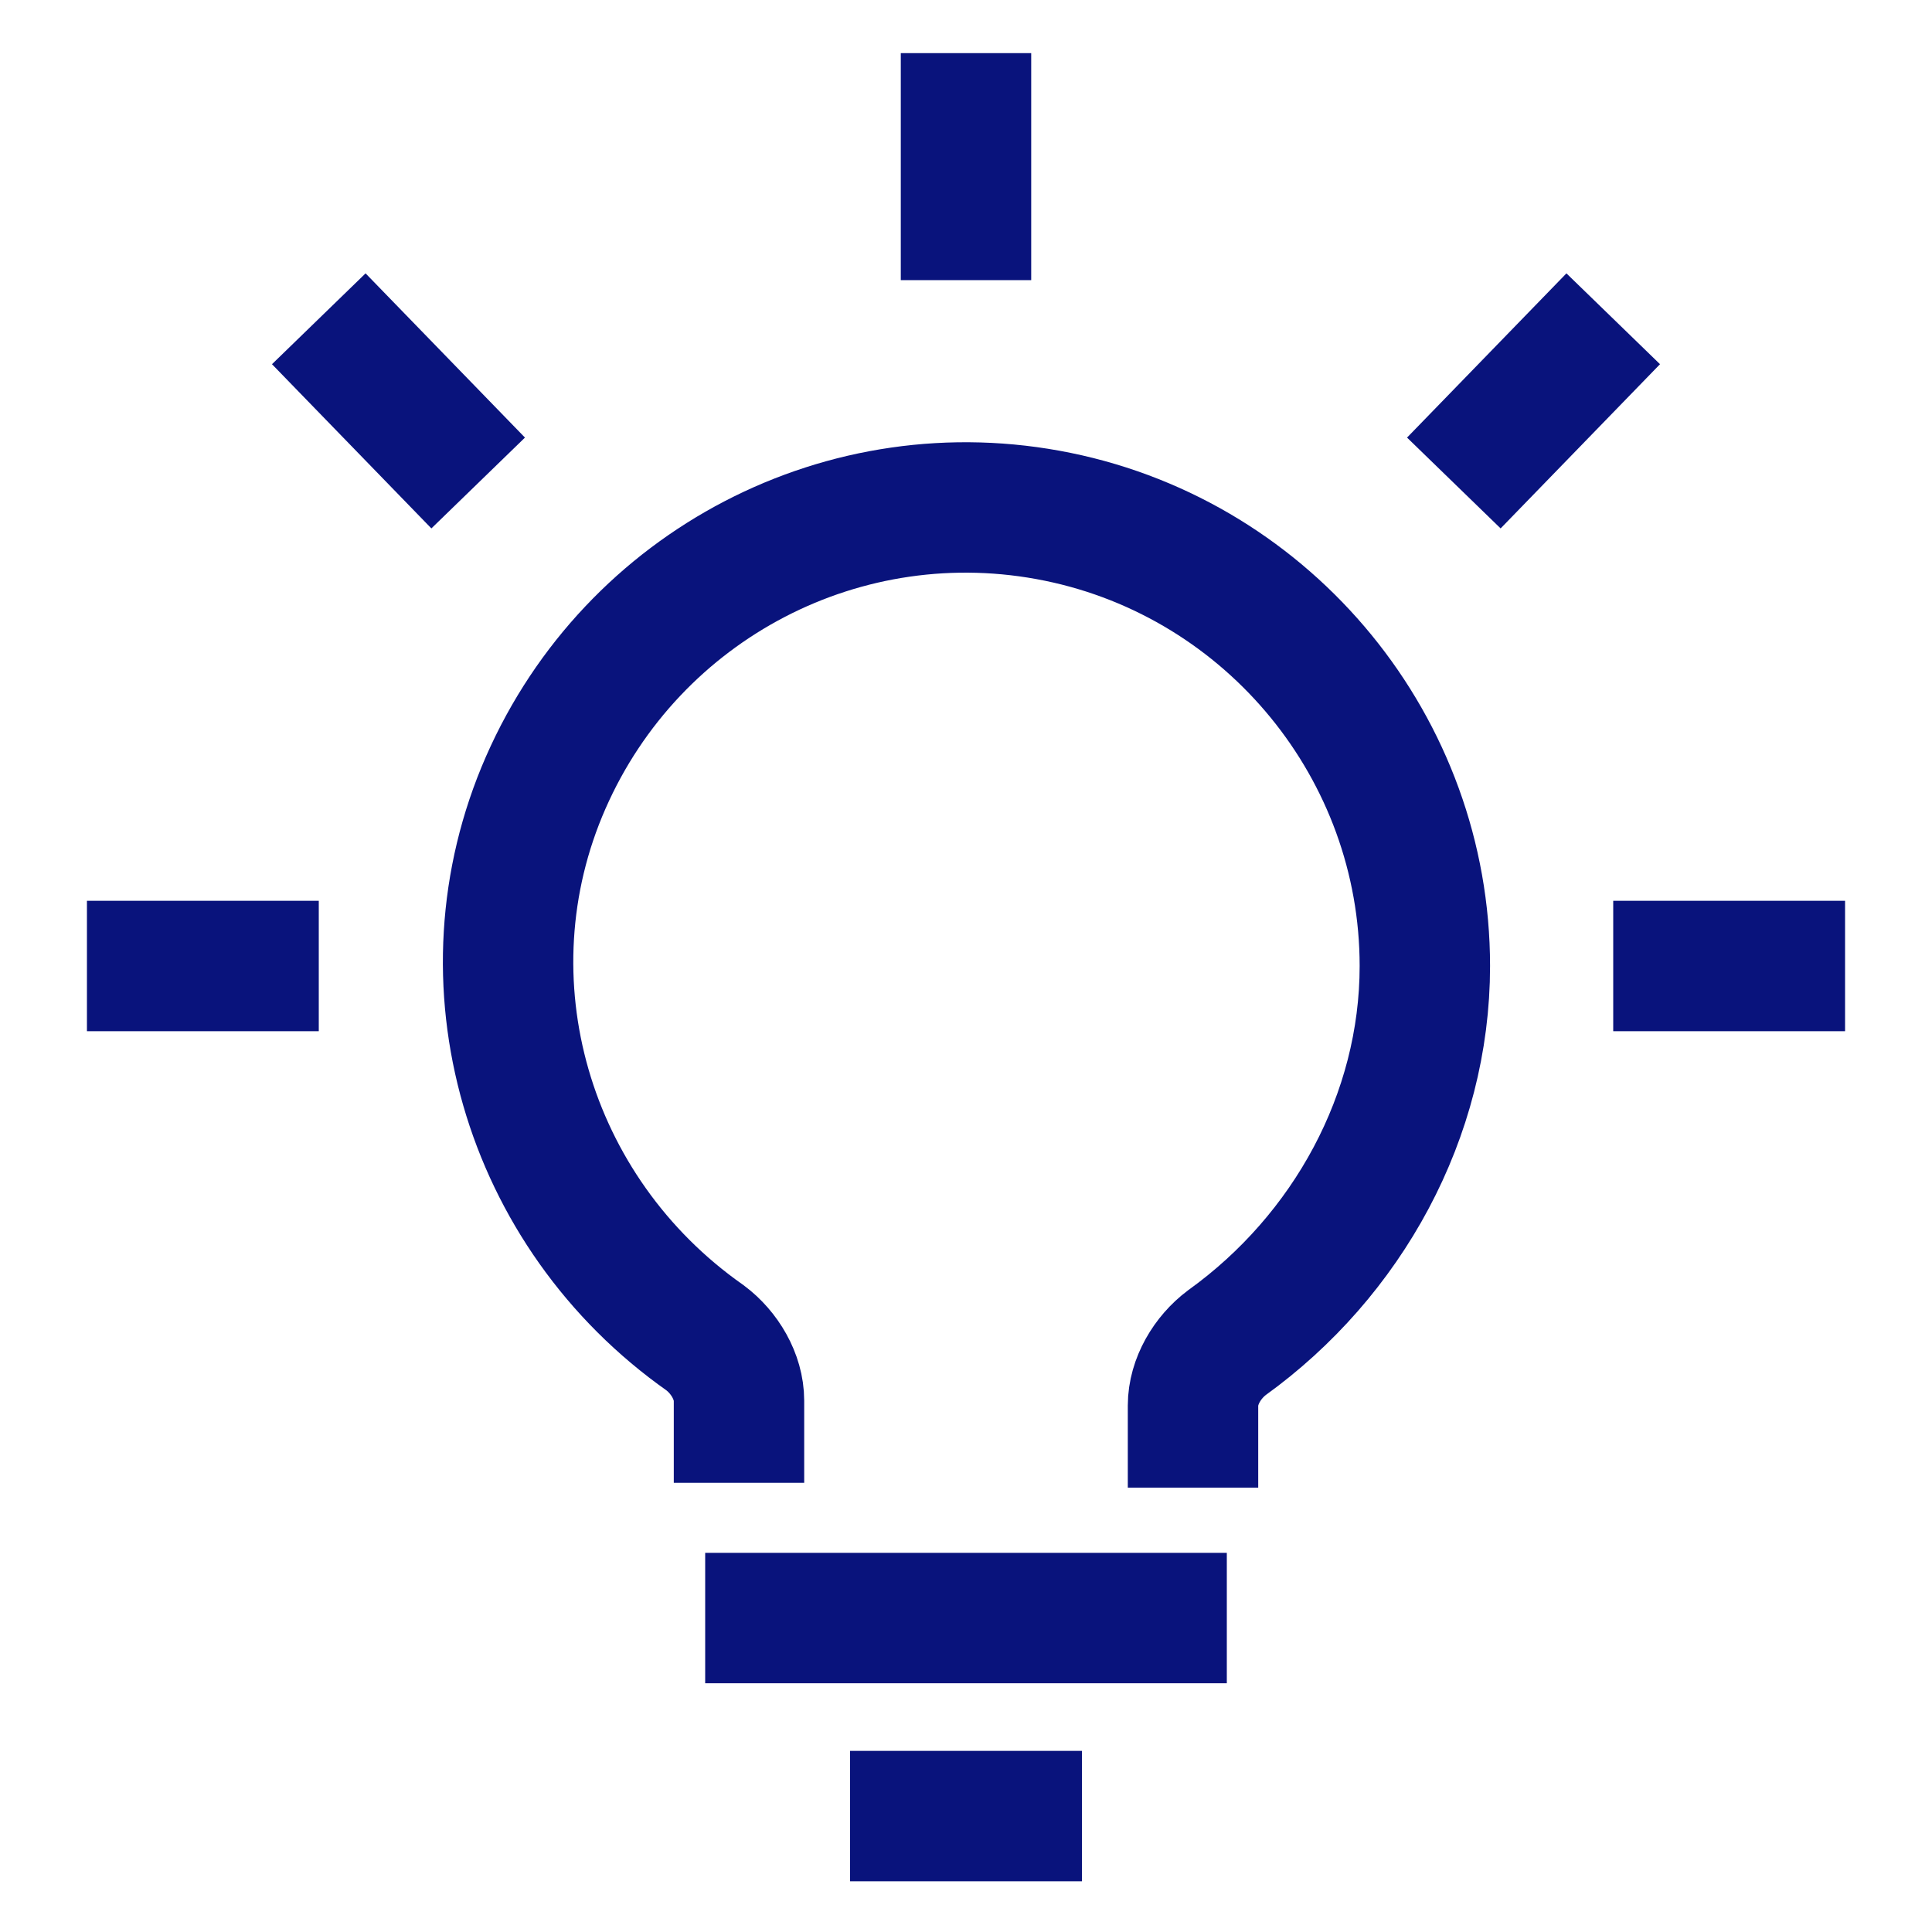
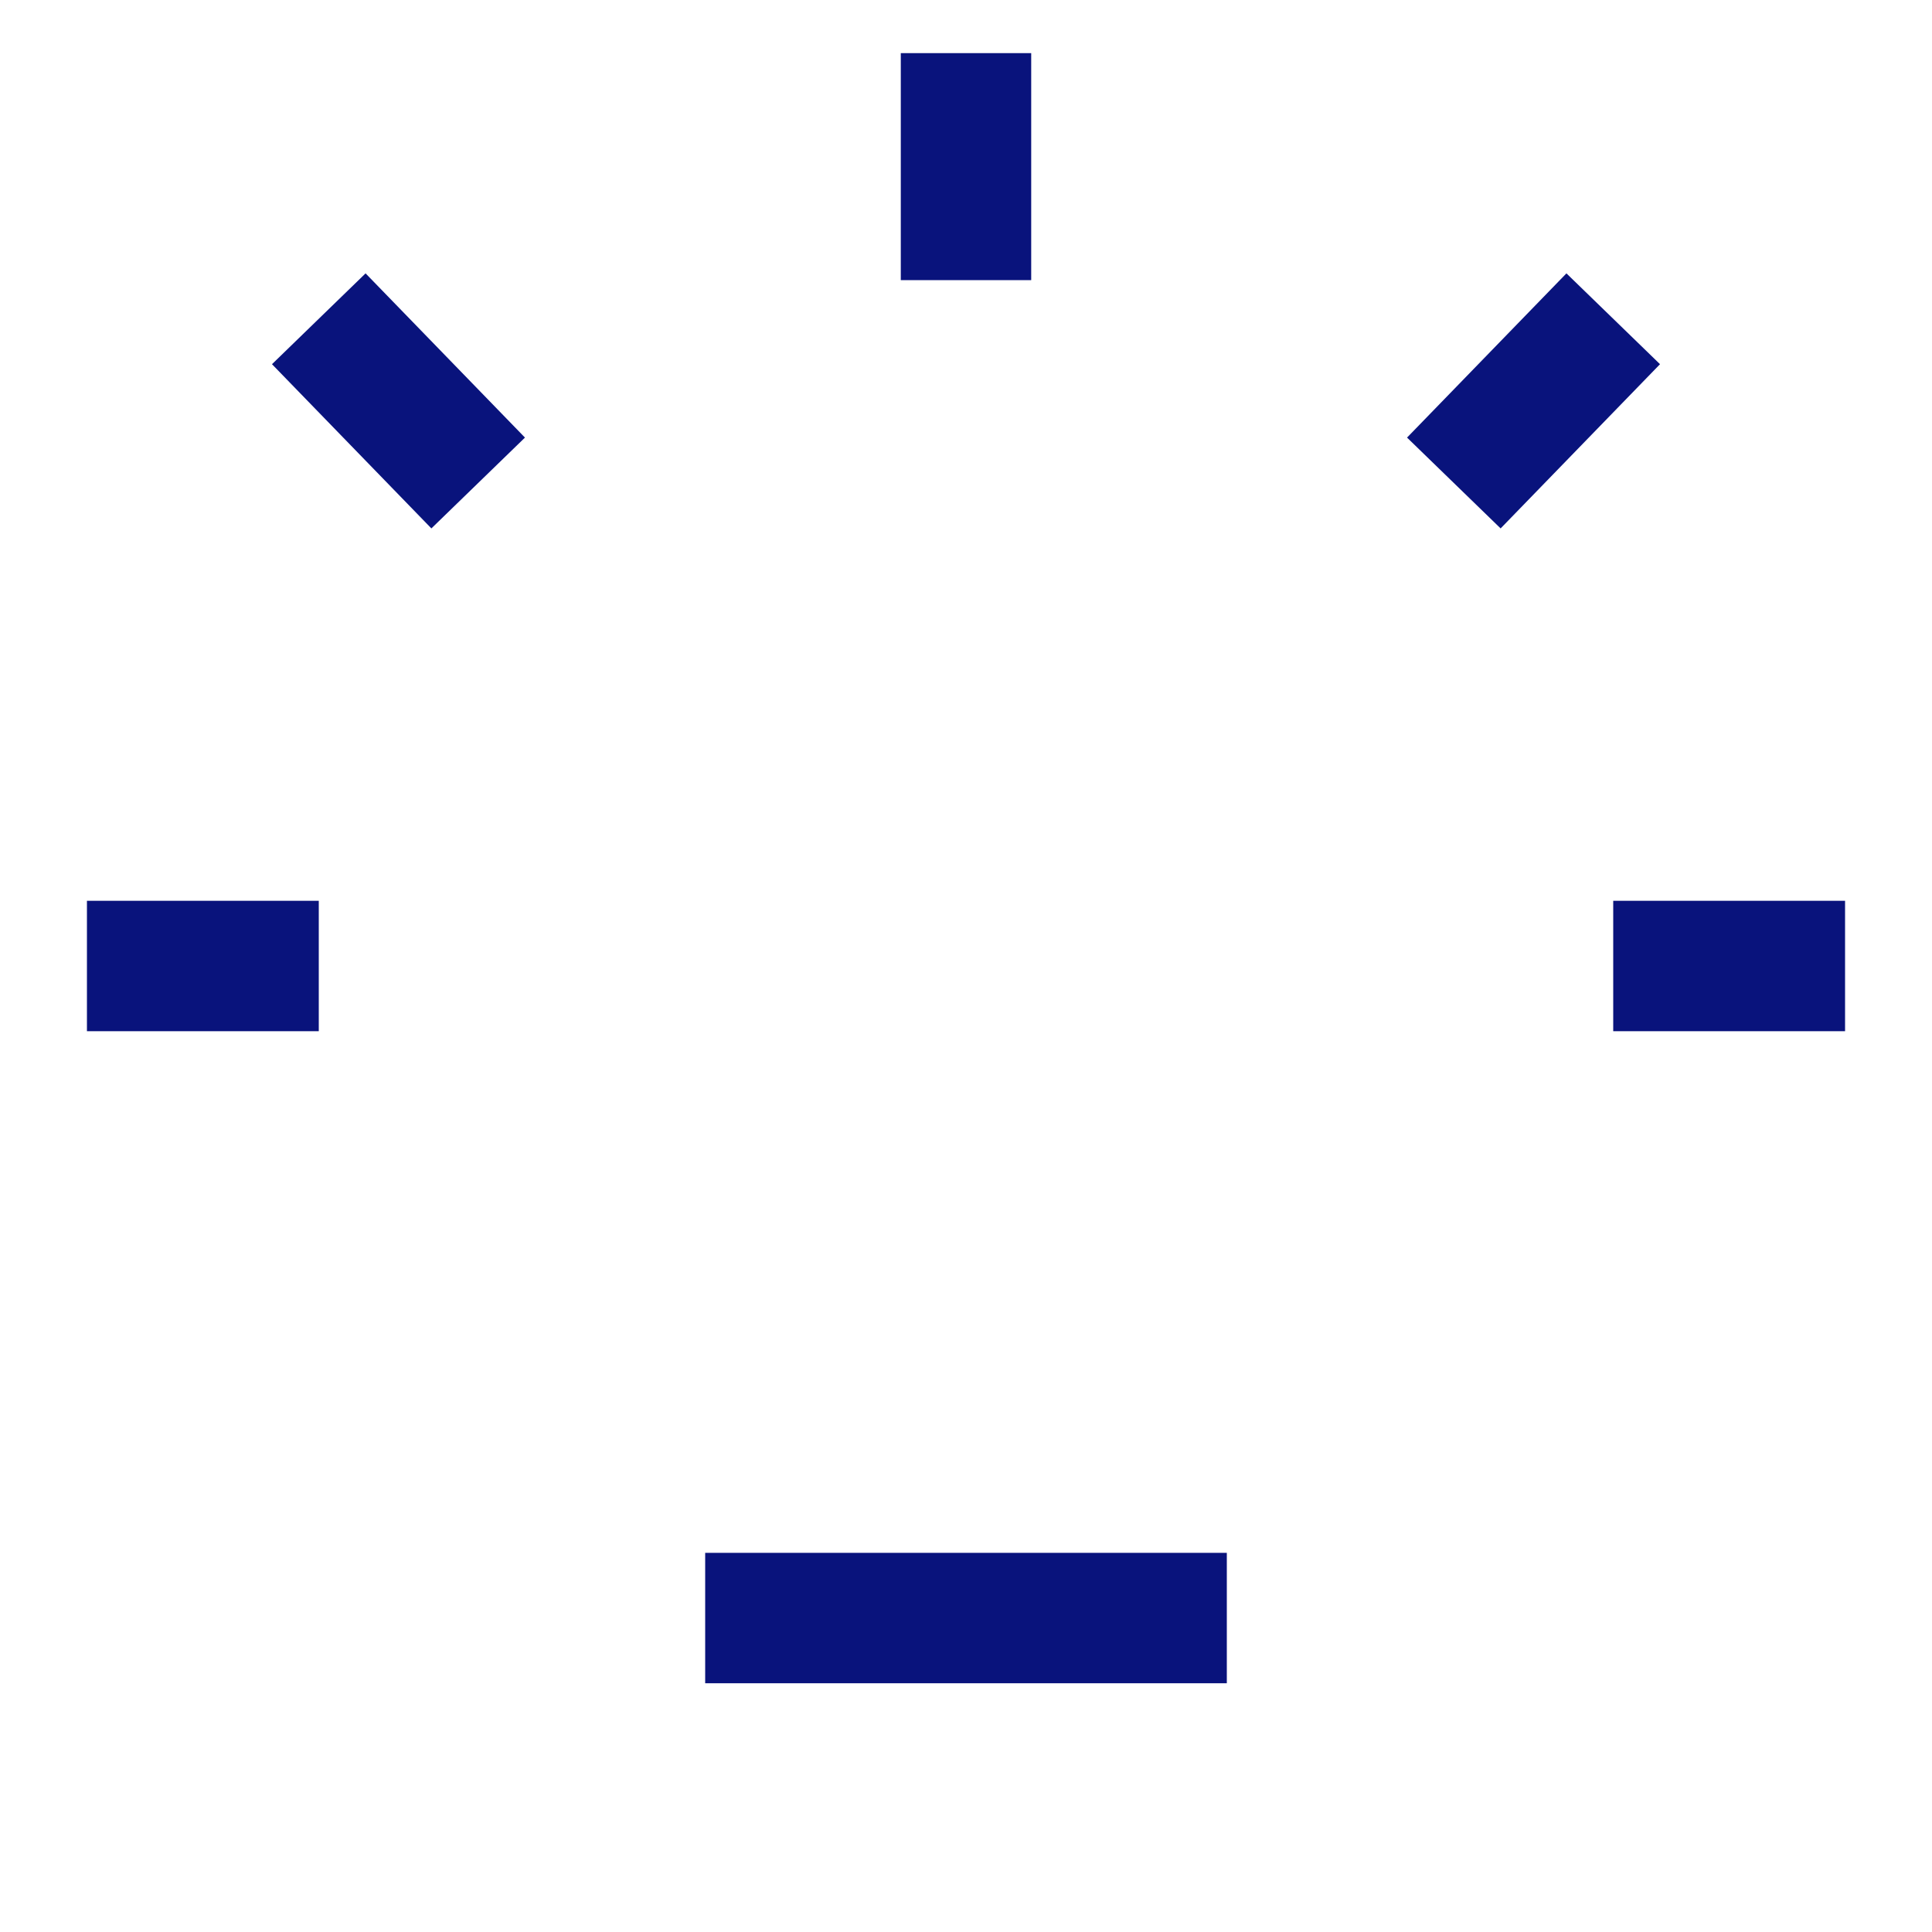
<svg xmlns="http://www.w3.org/2000/svg" id="Layer_1" version="1.1" viewBox="0 0 40 40">
  <defs>
    <style>
      .st0 {
        fill: none;
        stroke: #09137c;
        stroke-miterlimit: 10;
        stroke-width: 2.7px;
      }
    </style>
  </defs>
-   <path class="st0" d="M24.7,30.8v-1.7c0-.5.3-1,.7-1.3,2.5-1.8,4.1-4.7,4.1-7.8,0-4.5-3.2-8.4-7.6-9.3-4.4-.9-8.8,1.4-10.6,5.5-1.8,4.1-.4,8.9,3.3,11.5.4.3.7.8.7,1.3v1.7" />
  <line class="st0" x1="38.2" y1="20" x2="33.4" y2="20" />
  <line class="st0" x1="1.8" y1="20" x2="6.6" y2="20" />
  <line class="st0" x1="33.4" y1="6.6" x2="30.1" y2="10" />
  <line class="st0" x1="6.6" y1="6.6" x2="9.9" y2="10" />
  <line class="st0" x1="20" y1="1.1" x2="20" y2="5.8" />
  <line class="st0" x1="25.4" y1="33.5" x2="14.6" y2="33.5" />
-   <line class="st0" x1="22.4" y1="37.6" x2="17.6" y2="37.6" />
</svg>